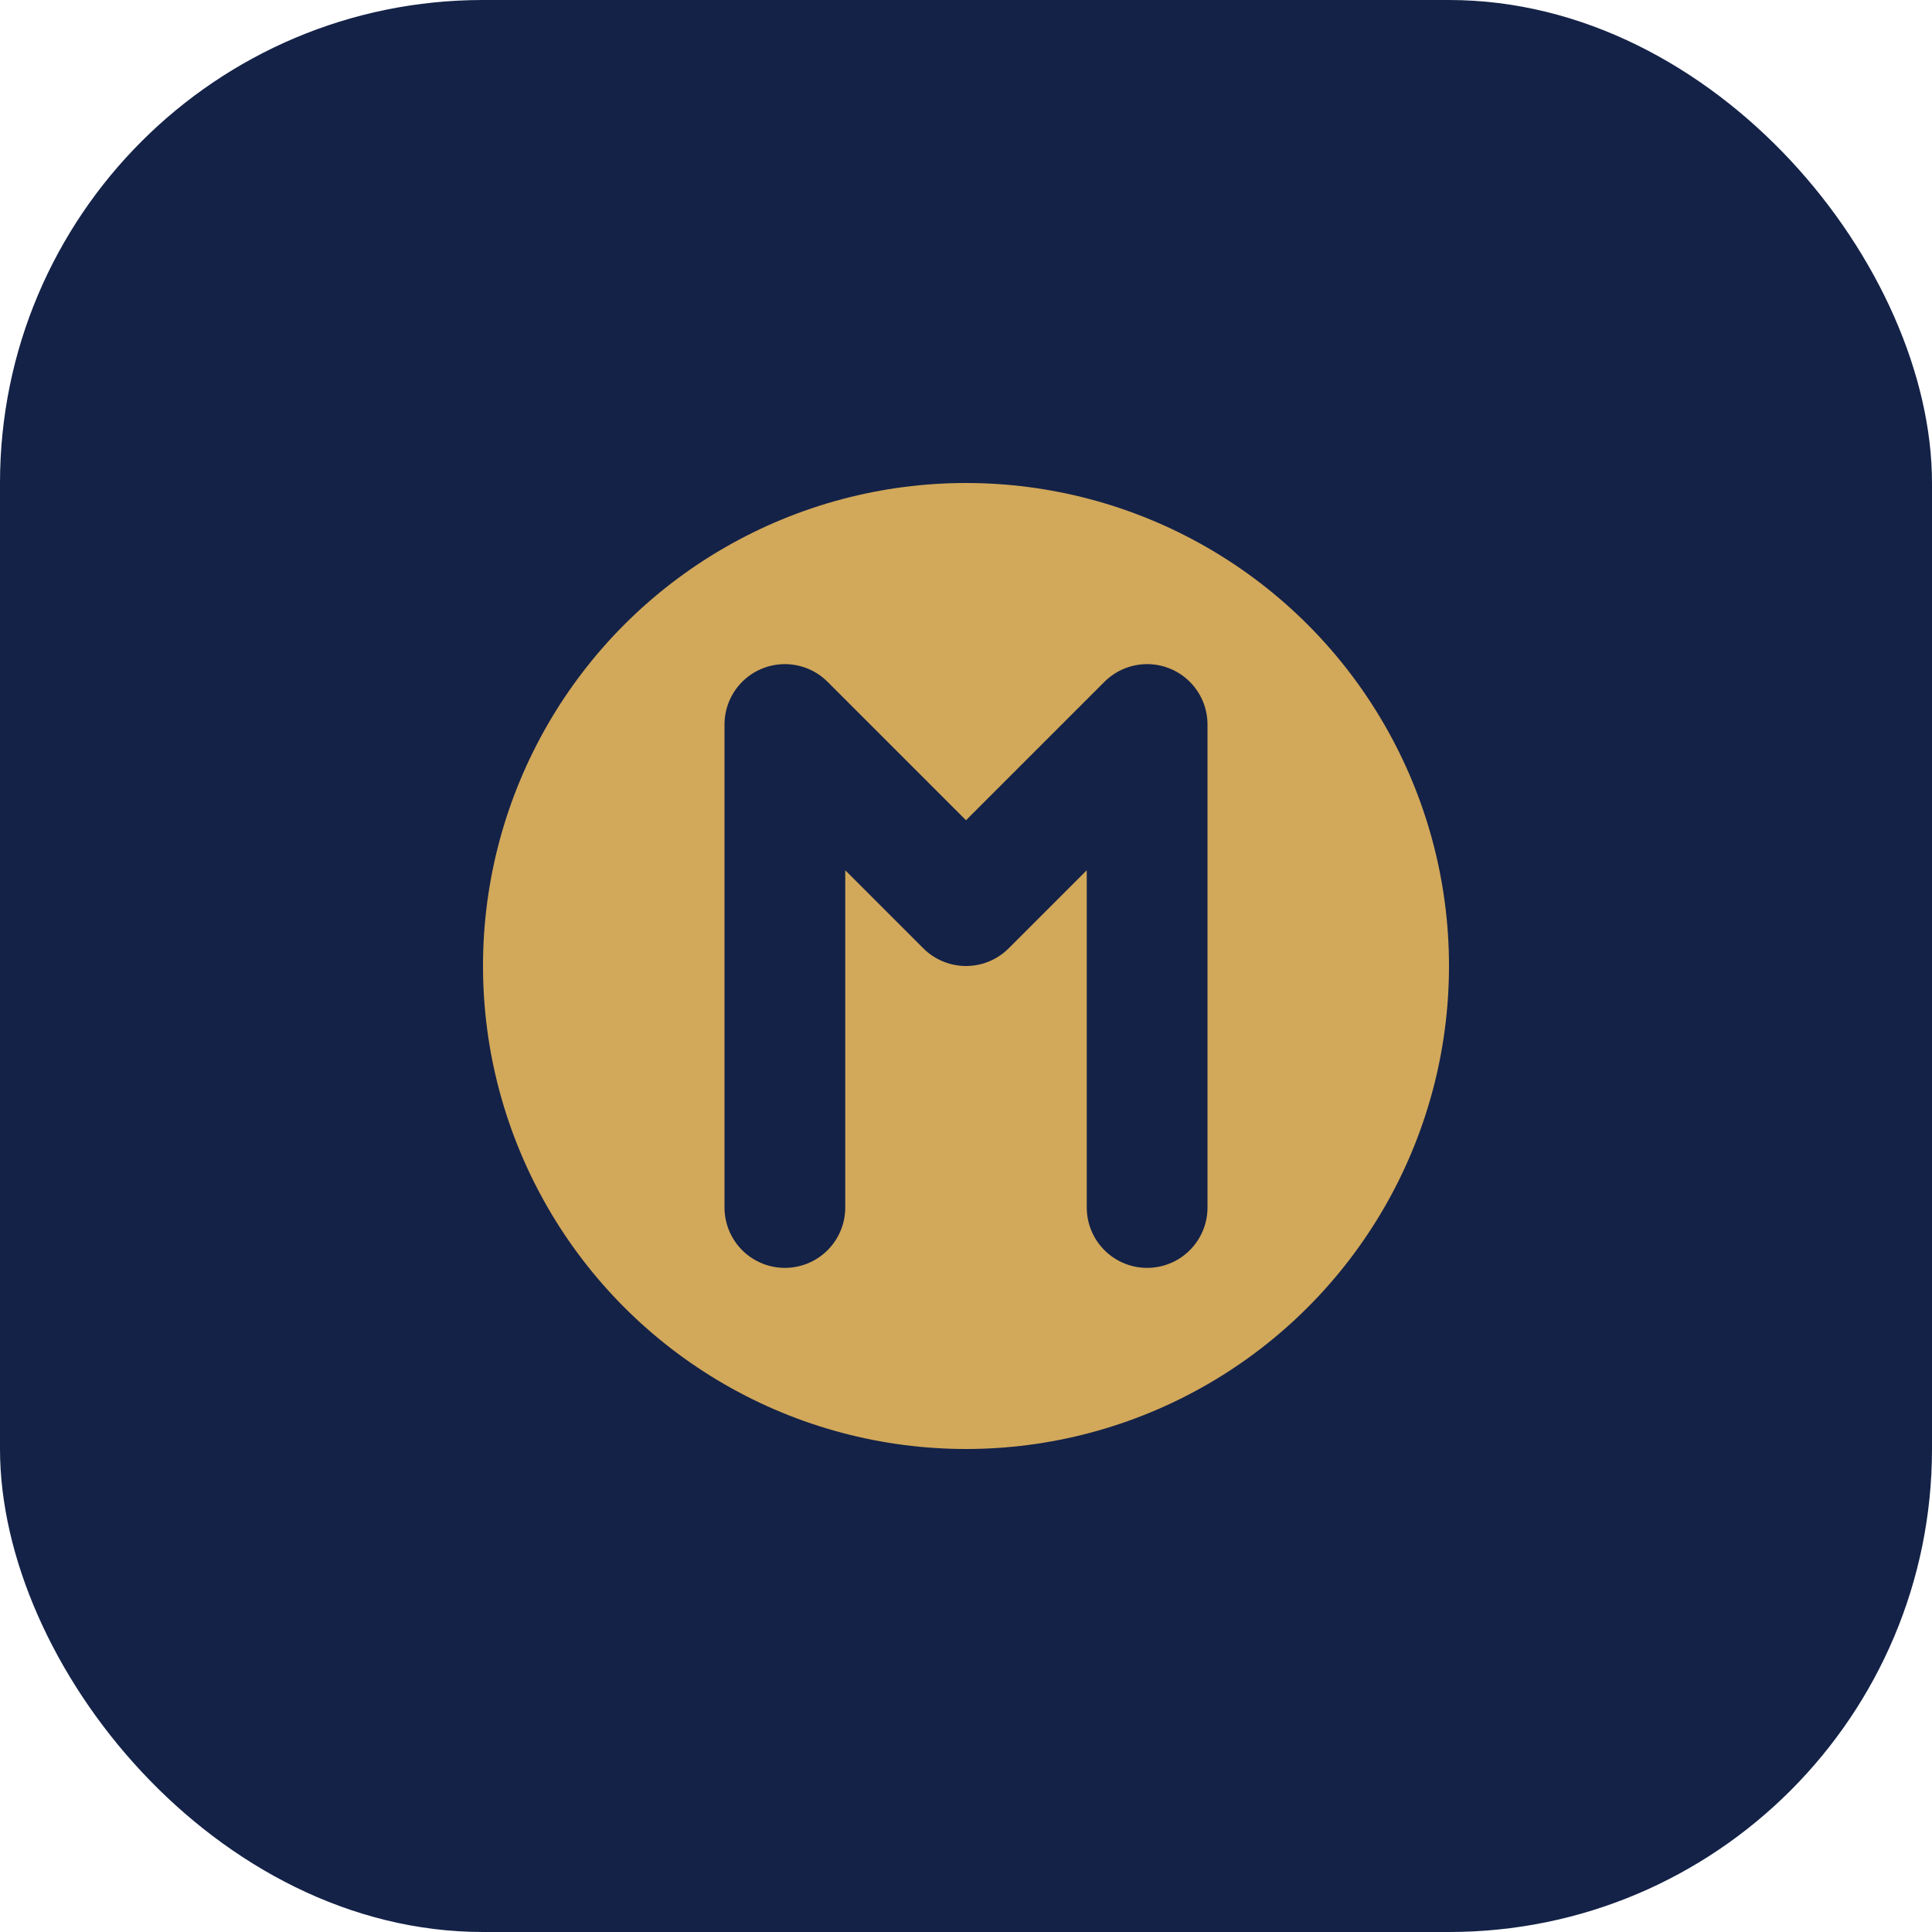
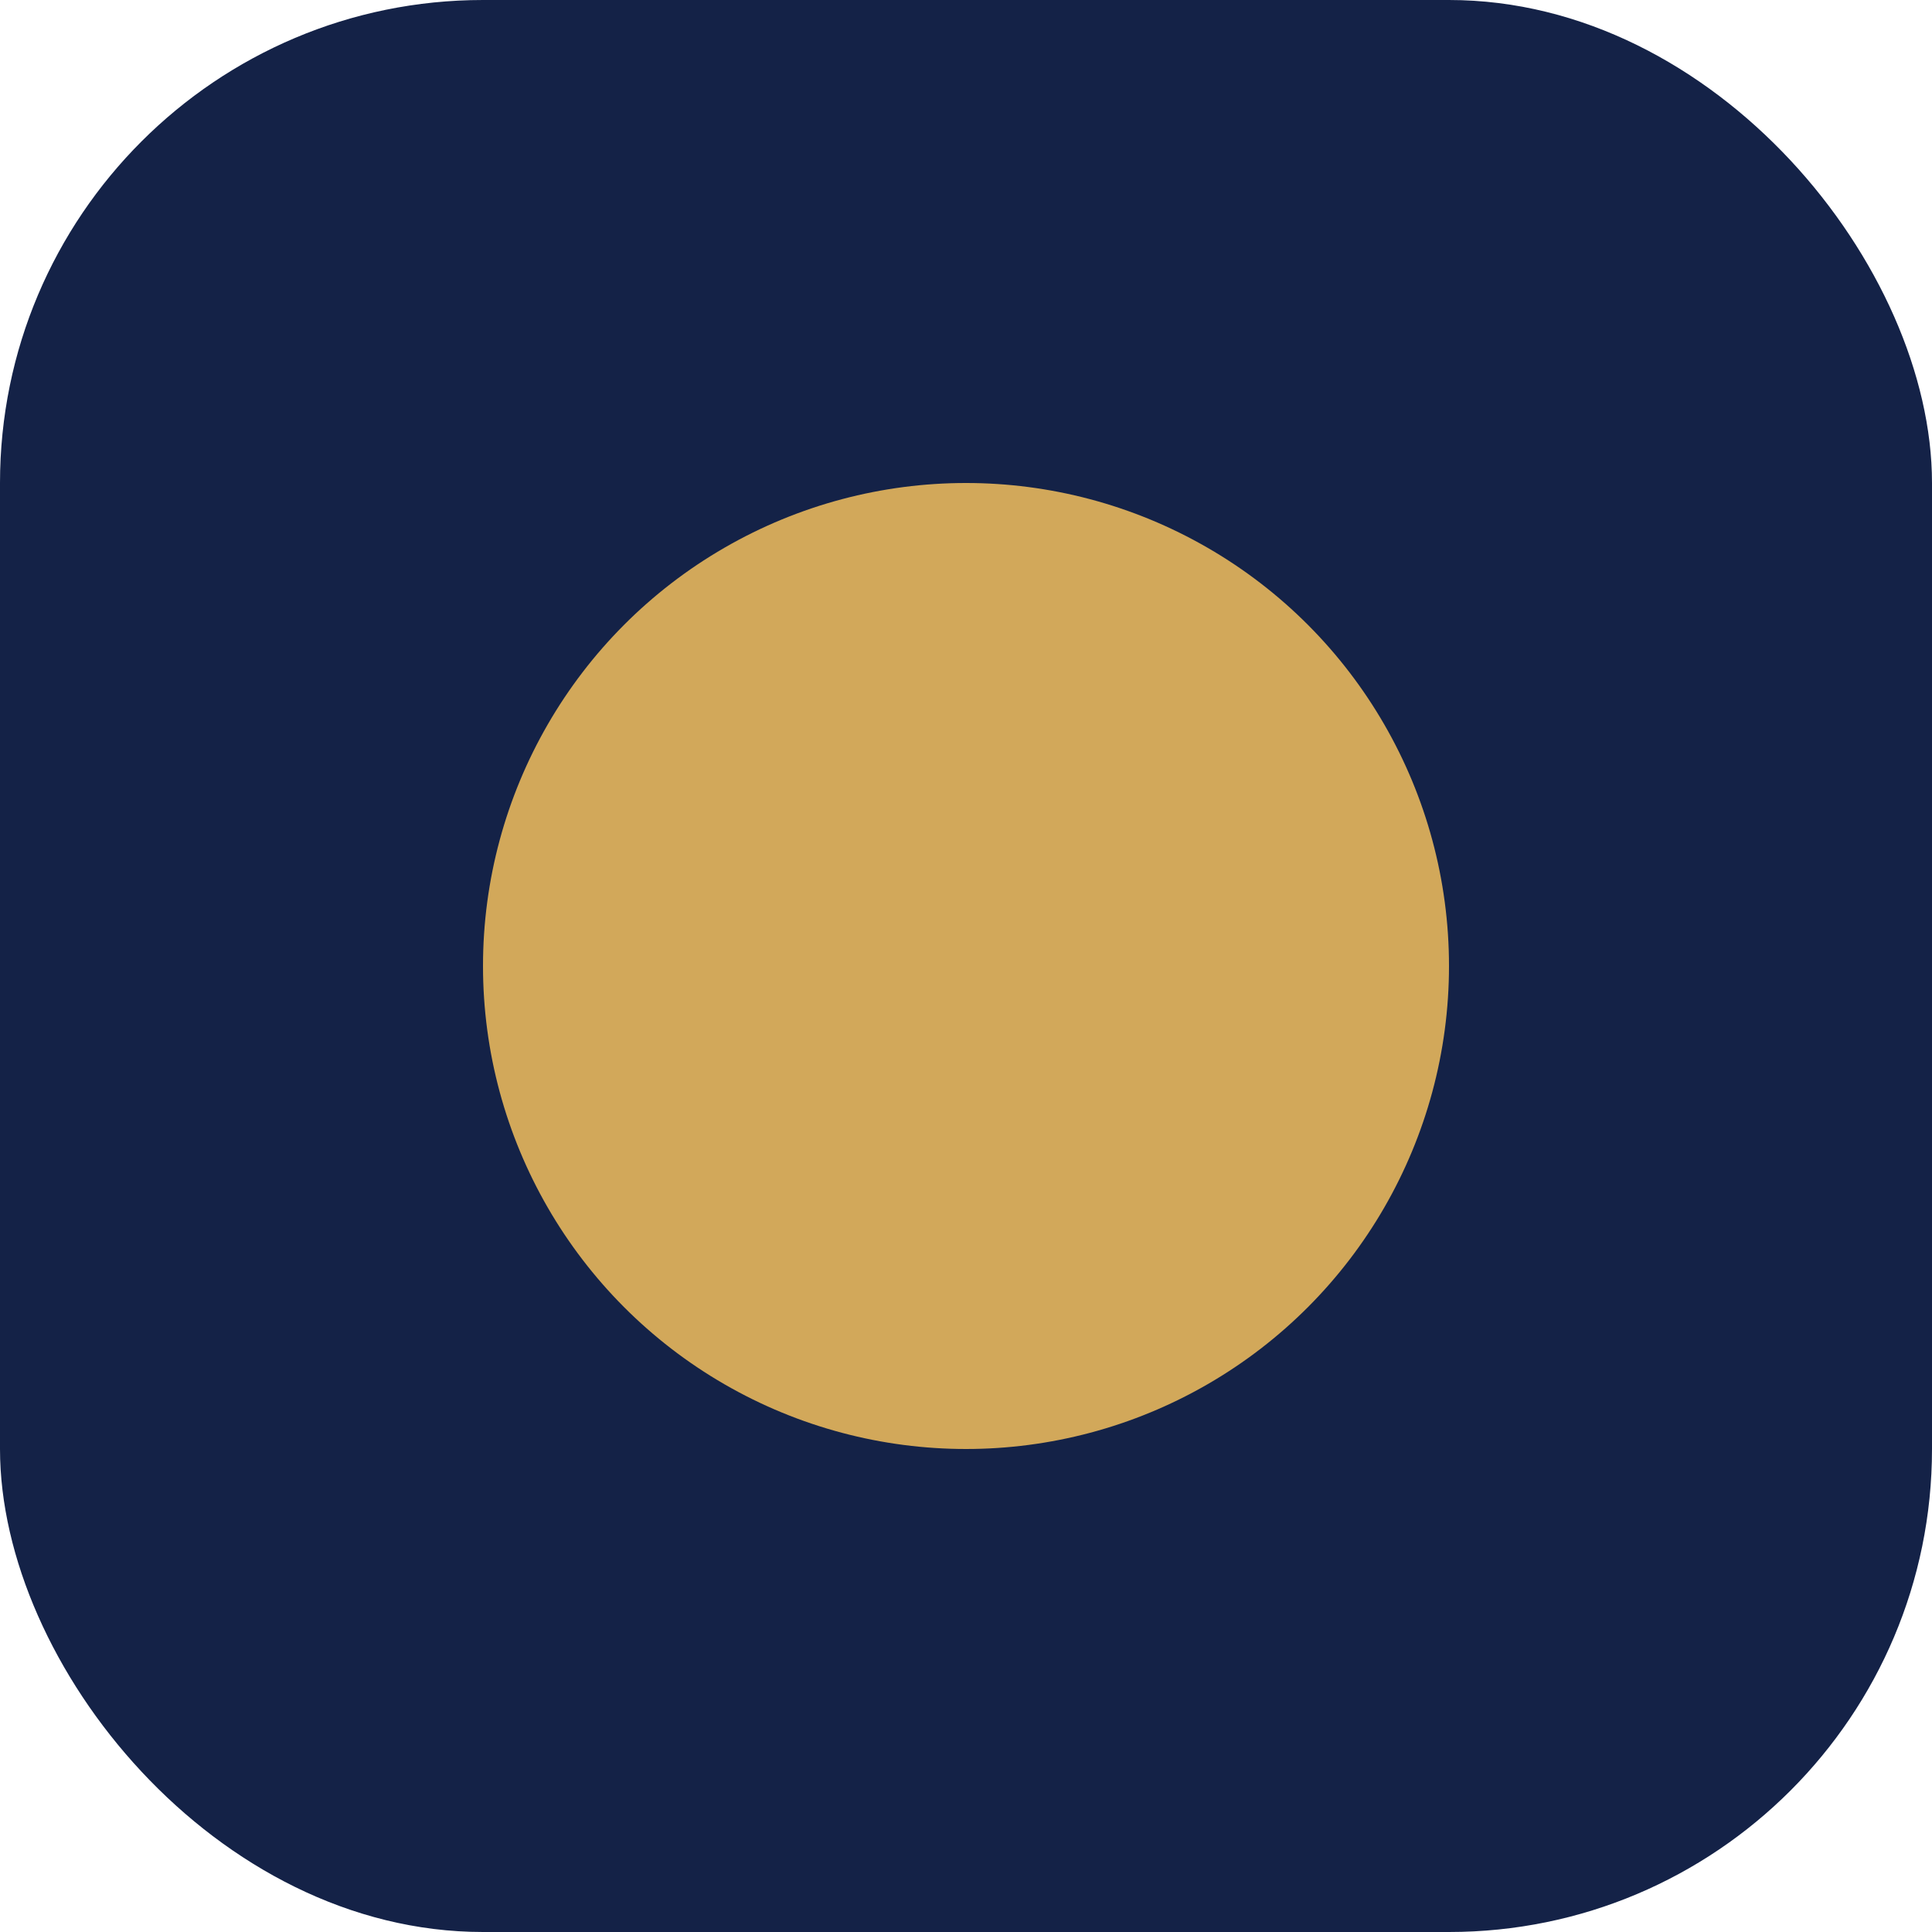
<svg xmlns="http://www.w3.org/2000/svg" width="32" height="32" viewBox="0 0 32 32">
  <rect width="32" height="32" rx="8" fill="#142247" />
  <g>
    <circle cx="16" cy="16" r="8" fill="#D2A85A" />
-     <path d="M13 20V12l3 3 3-3v8" stroke="#142247" stroke-width="2" fill="none" stroke-linecap="round" stroke-linejoin="round" />
  </g>
</svg>